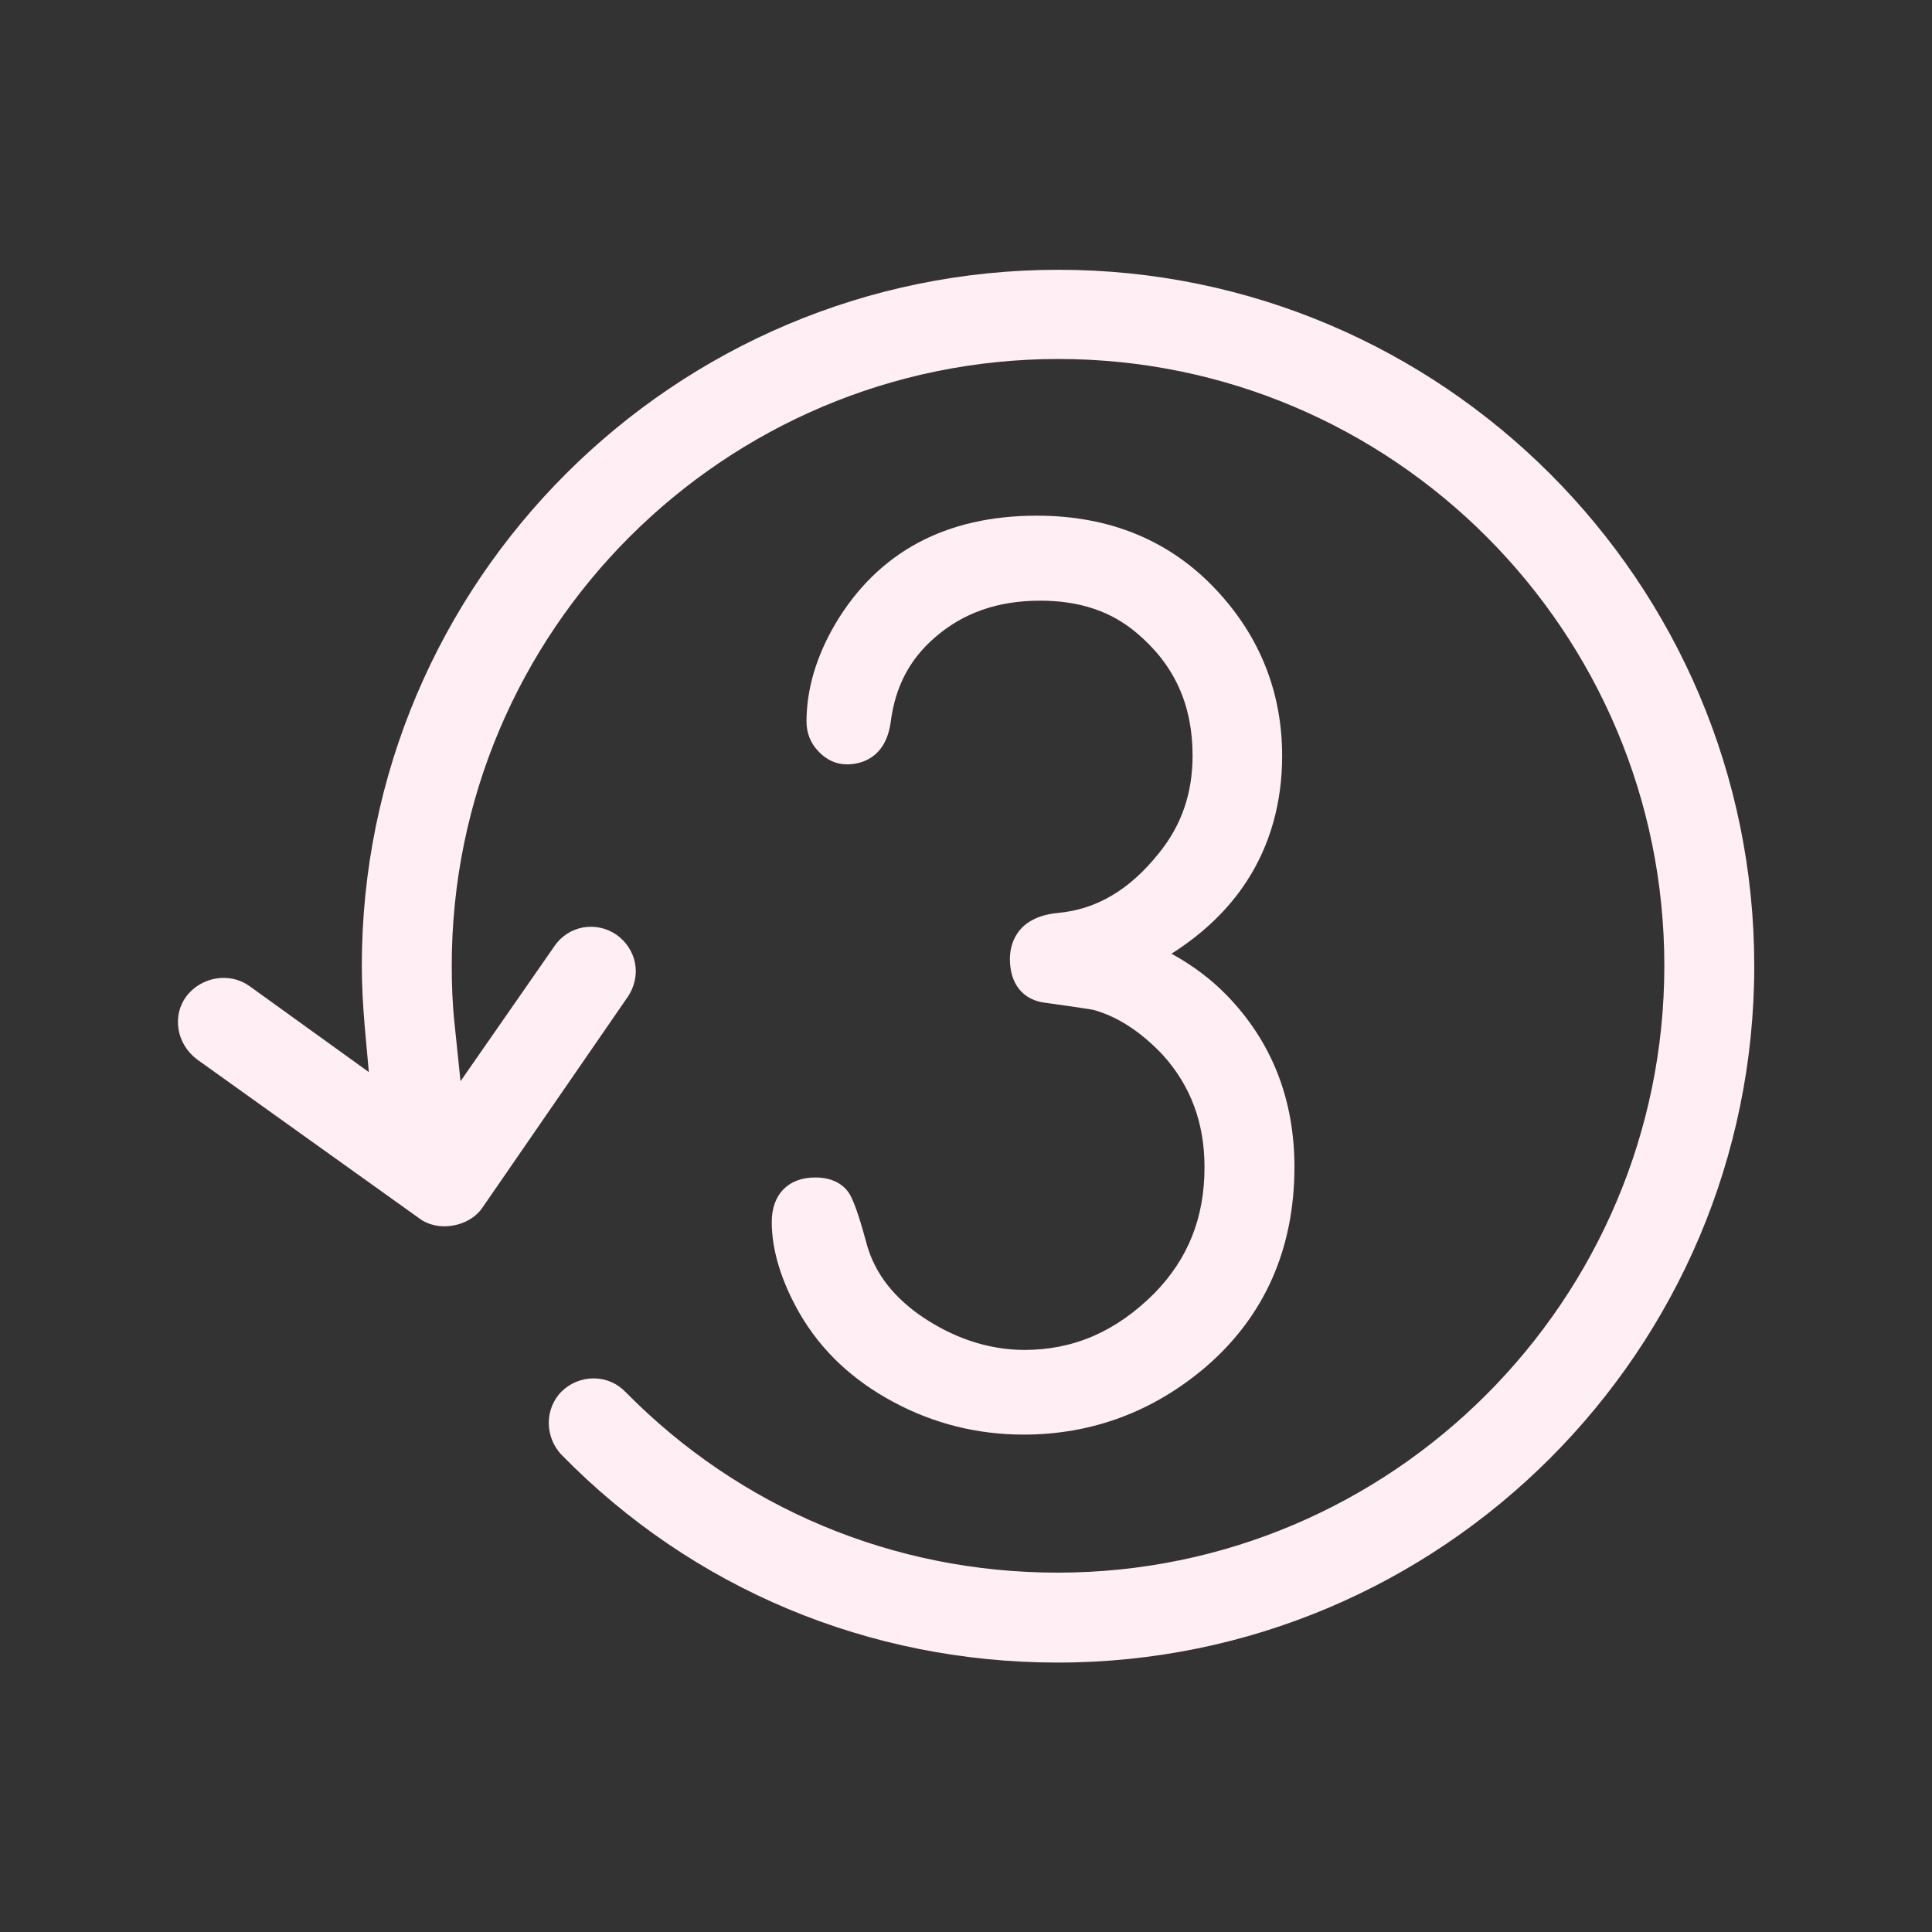
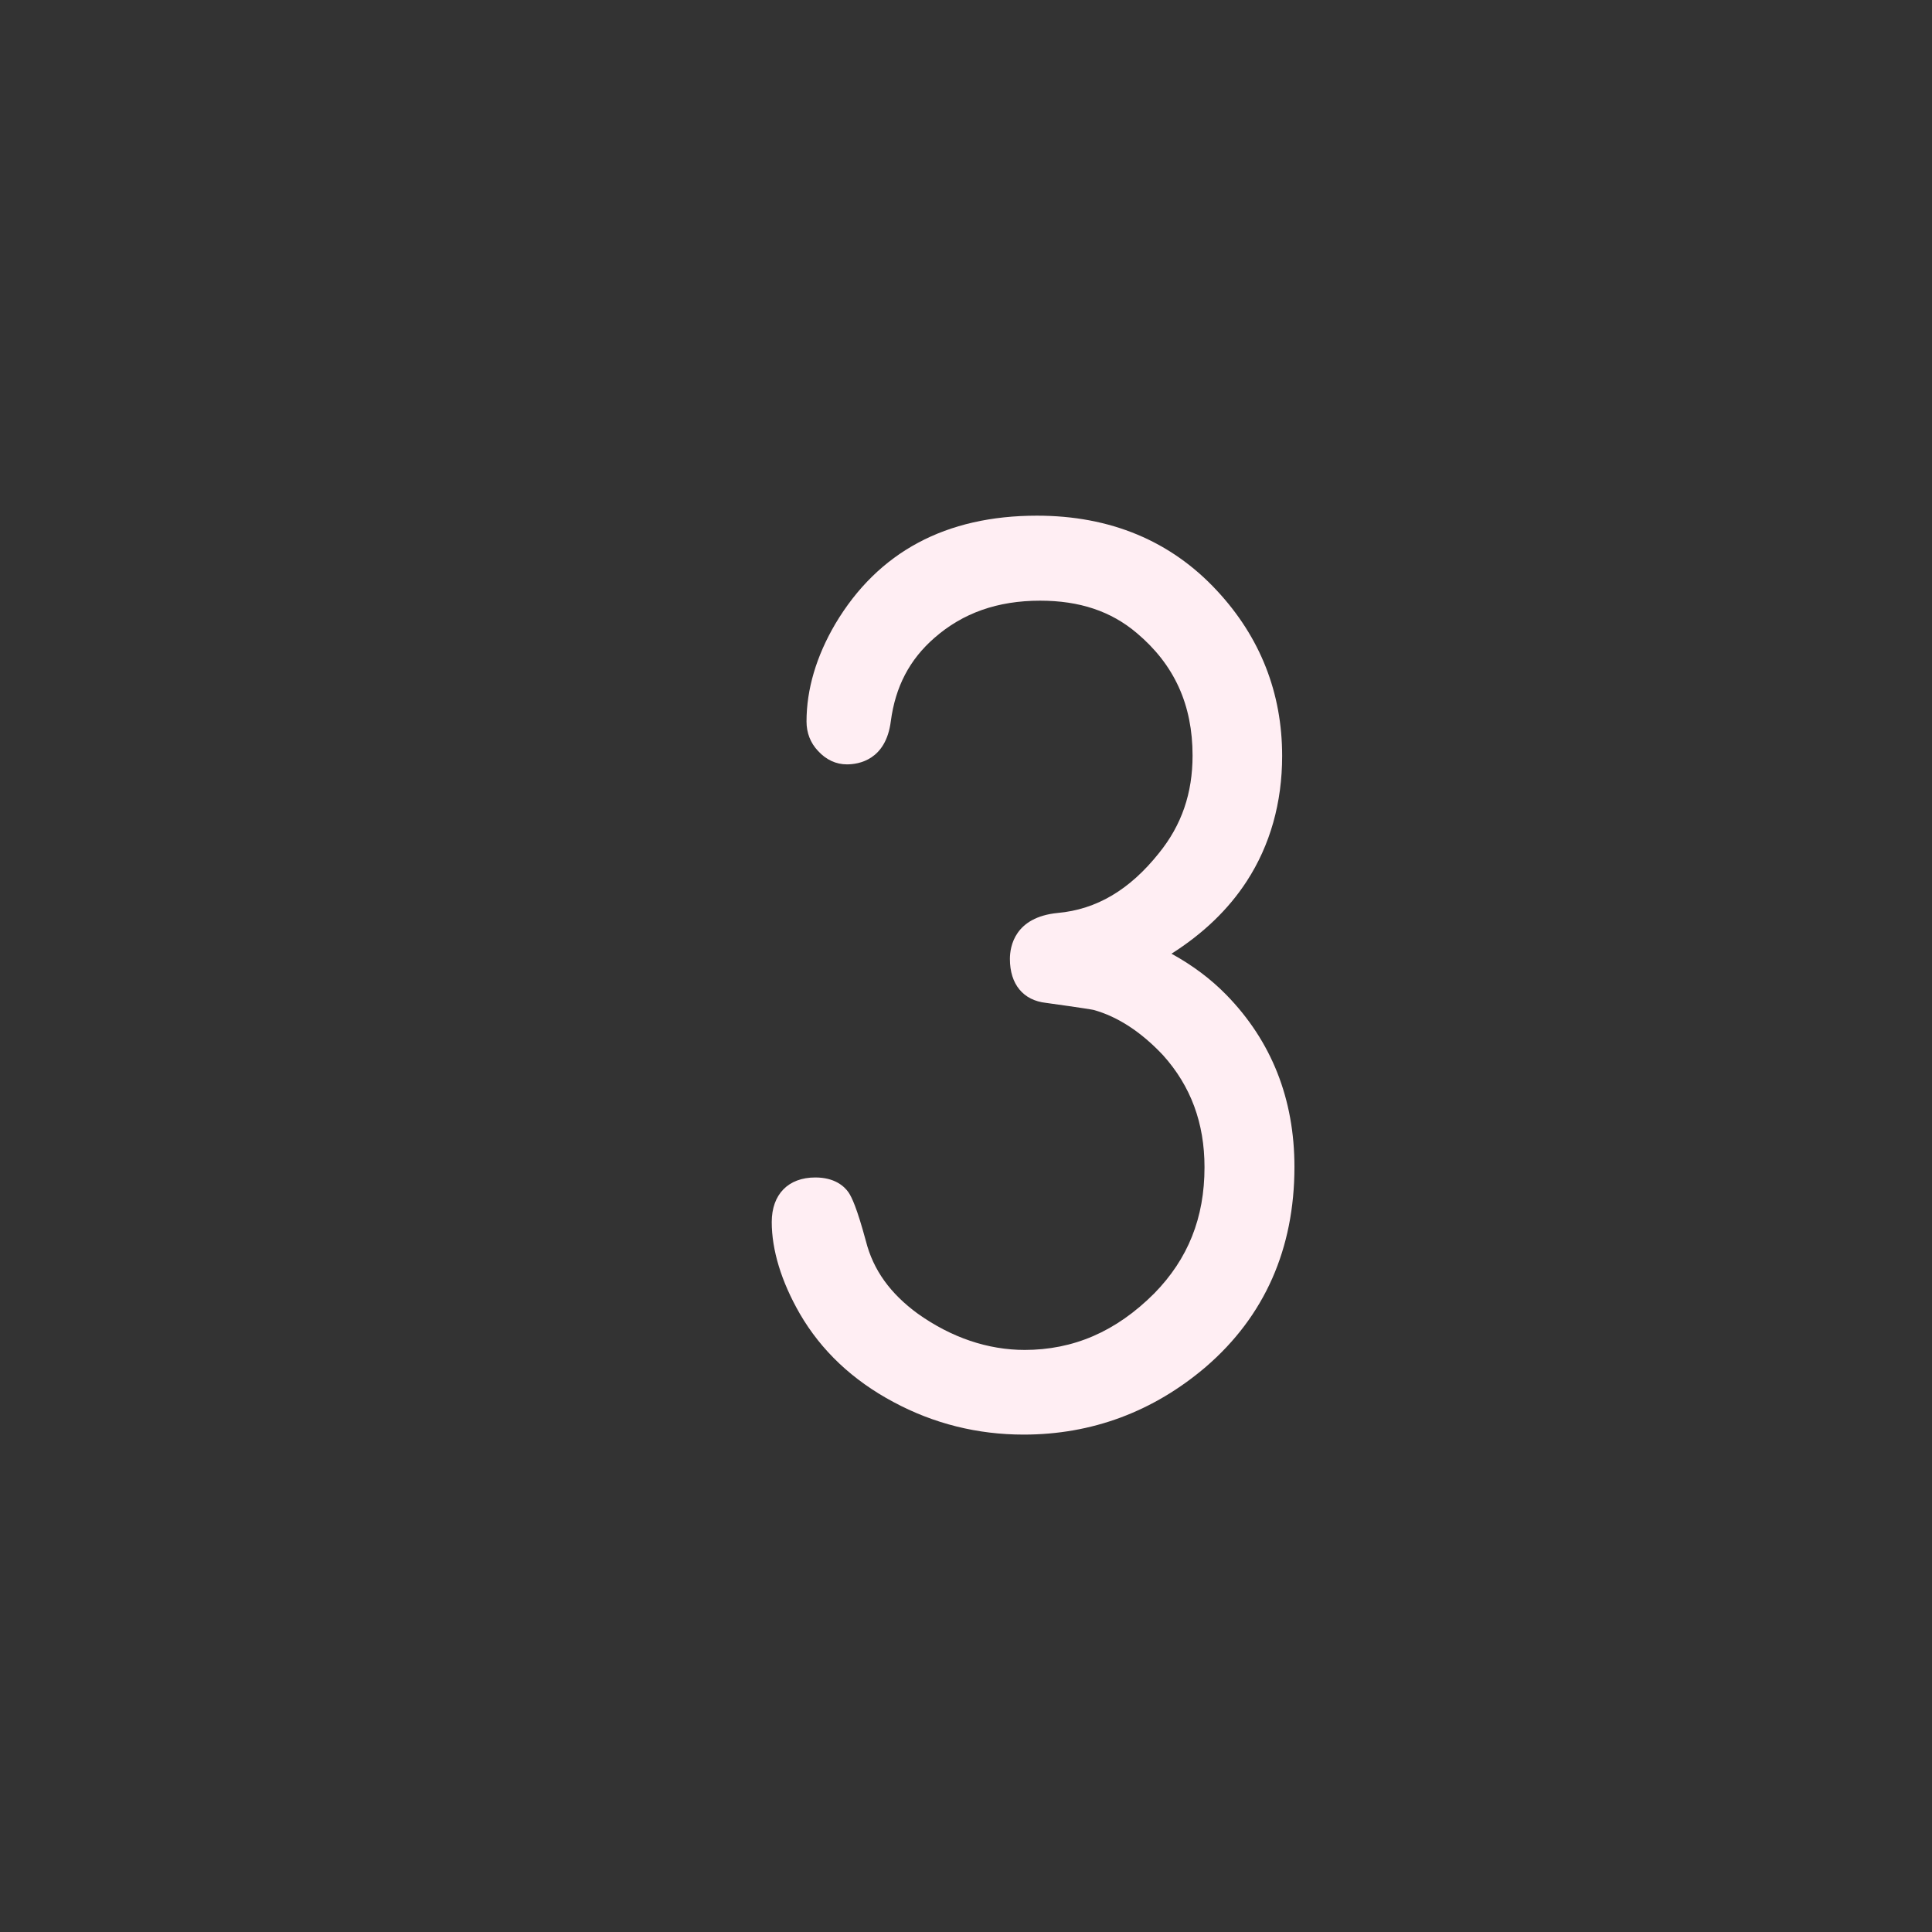
<svg xmlns="http://www.w3.org/2000/svg" id="_图层_1" viewBox="0 0 55 55">
  <rect x="0" y="0" width="55" height="55" fill="#333333" stroke="none" />
  <defs>
    <style>.cls-1{fill:#ffeef3;}</style>
  </defs>
-   <path class="cls-1" d="M30.13,7.68c-10.94,0-19.83,8.88-19.83,19.81,0,.56,.03,1.09,.08,1.7l.12,1.33-3.4-2.45c-.56-.4-1.37-.27-1.8,.3-.19,.26-.27,.58-.22,.91,.05,.35,.24,.66,.53,.88l6.32,4.52c.26,.2,.62,.27,.96,.21,.36-.06,.67-.25,.85-.52l4.13-5.99c.19-.28,.27-.62,.21-.95-.06-.33-.25-.62-.53-.82-.59-.4-1.37-.26-1.77,.33l-2.67,3.84-.17-1.64c-.06-.55-.08-1.09-.08-1.65,0-9.53,7.75-17.27,17.27-17.27s17.25,7.75,17.25,17.27-7.75,17.28-17.27,17.28c-4.67,0-9.04-1.83-12.3-5.14-.24-.25-.56-.39-.91-.39-.34,0-.66,.13-.91,.37-.49,.49-.49,1.3,0,1.81,3.73,3.81,8.75,5.91,14.12,5.91,10.94,0,19.83-8.9,19.83-19.83S41.05,7.68,30.13,7.68Z" />
  <path class="cls-1" d="M29.18,38.43c-1.06,0-2.09-.35-3.05-1.03-.78-.57-1.27-1.24-1.48-2.07-.26-.96-.4-1.24-.49-1.38-.13-.19-.41-.43-.95-.43-.77,0-1.24,.48-1.24,1.27s.27,1.69,.8,2.61c.61,1.05,1.5,1.89,2.66,2.51,1.15,.62,2.4,.93,3.71,.93,1.94,0,3.69-.65,5.19-1.93,1.67-1.44,2.52-3.36,2.52-5.69,0-1.93-.65-3.58-1.94-4.9-.44-.45-.96-.84-1.56-1.17,.9-.57,1.62-1.26,2.14-2.06,.67-1.03,1.01-2.24,1.01-3.57,0-1.79-.62-3.38-1.86-4.71-1.31-1.41-3.03-2.13-5.12-2.13-2.59,0-4.52,1.03-5.74,3.08-.54,.92-.82,1.86-.82,2.78,0,.32,.11,.61,.33,.84,.23,.25,.51,.38,.82,.38,.33,0,1.11-.12,1.25-1.23,.13-.98,.53-1.75,1.24-2.37,.81-.71,1.8-1.06,3.01-1.06,1.12,0,2.02,.3,2.75,.92,1.07,.9,1.59,2.04,1.59,3.49,0,1.07-.31,1.98-.96,2.78-.83,1.04-1.77,1.6-2.88,1.7-1.22,.12-1.36,.95-1.36,1.31,0,.72,.38,1.18,1.03,1.25,1.08,.15,1.3,.19,1.35,.2,.69,.19,1.36,.63,1.98,1.29,.79,.88,1.18,1.93,1.18,3.19,0,1.44-.47,2.61-1.43,3.59-1.09,1.09-2.3,1.61-3.7,1.61Z" />
</svg>